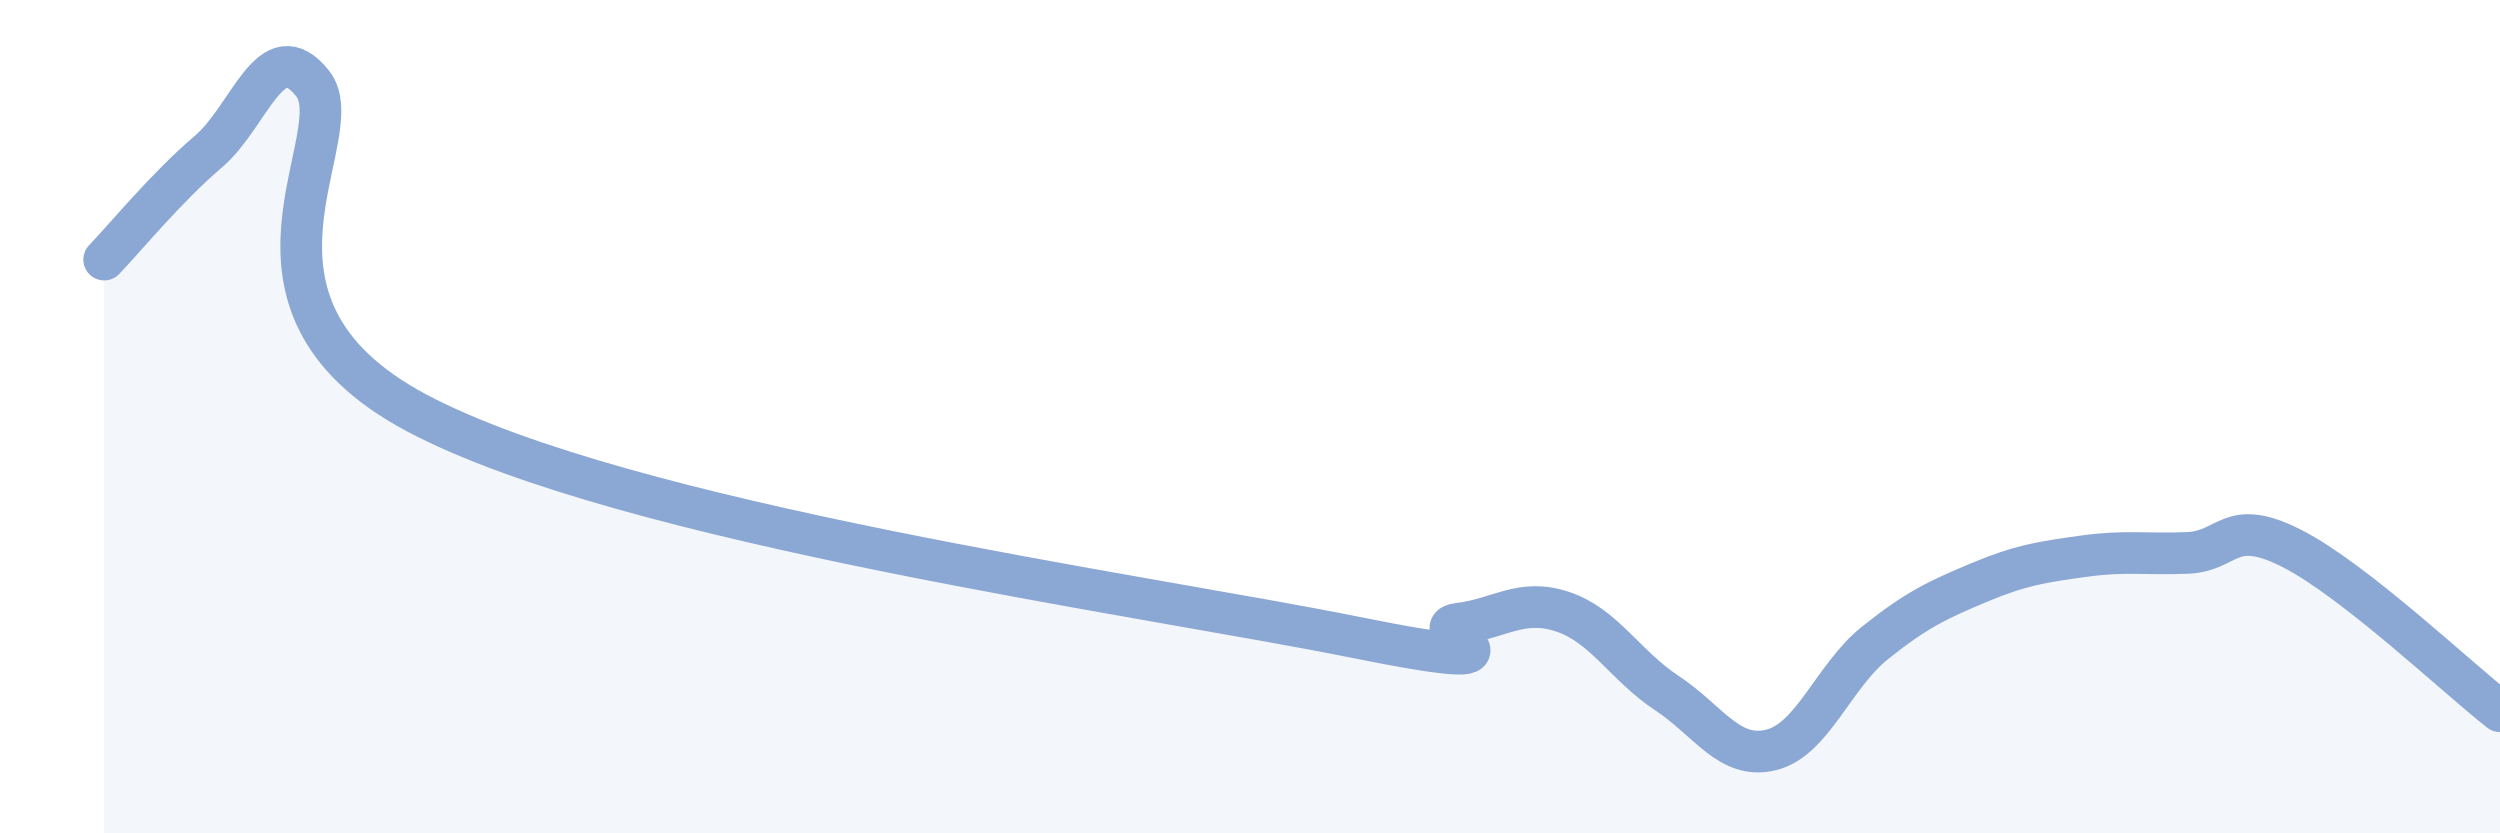
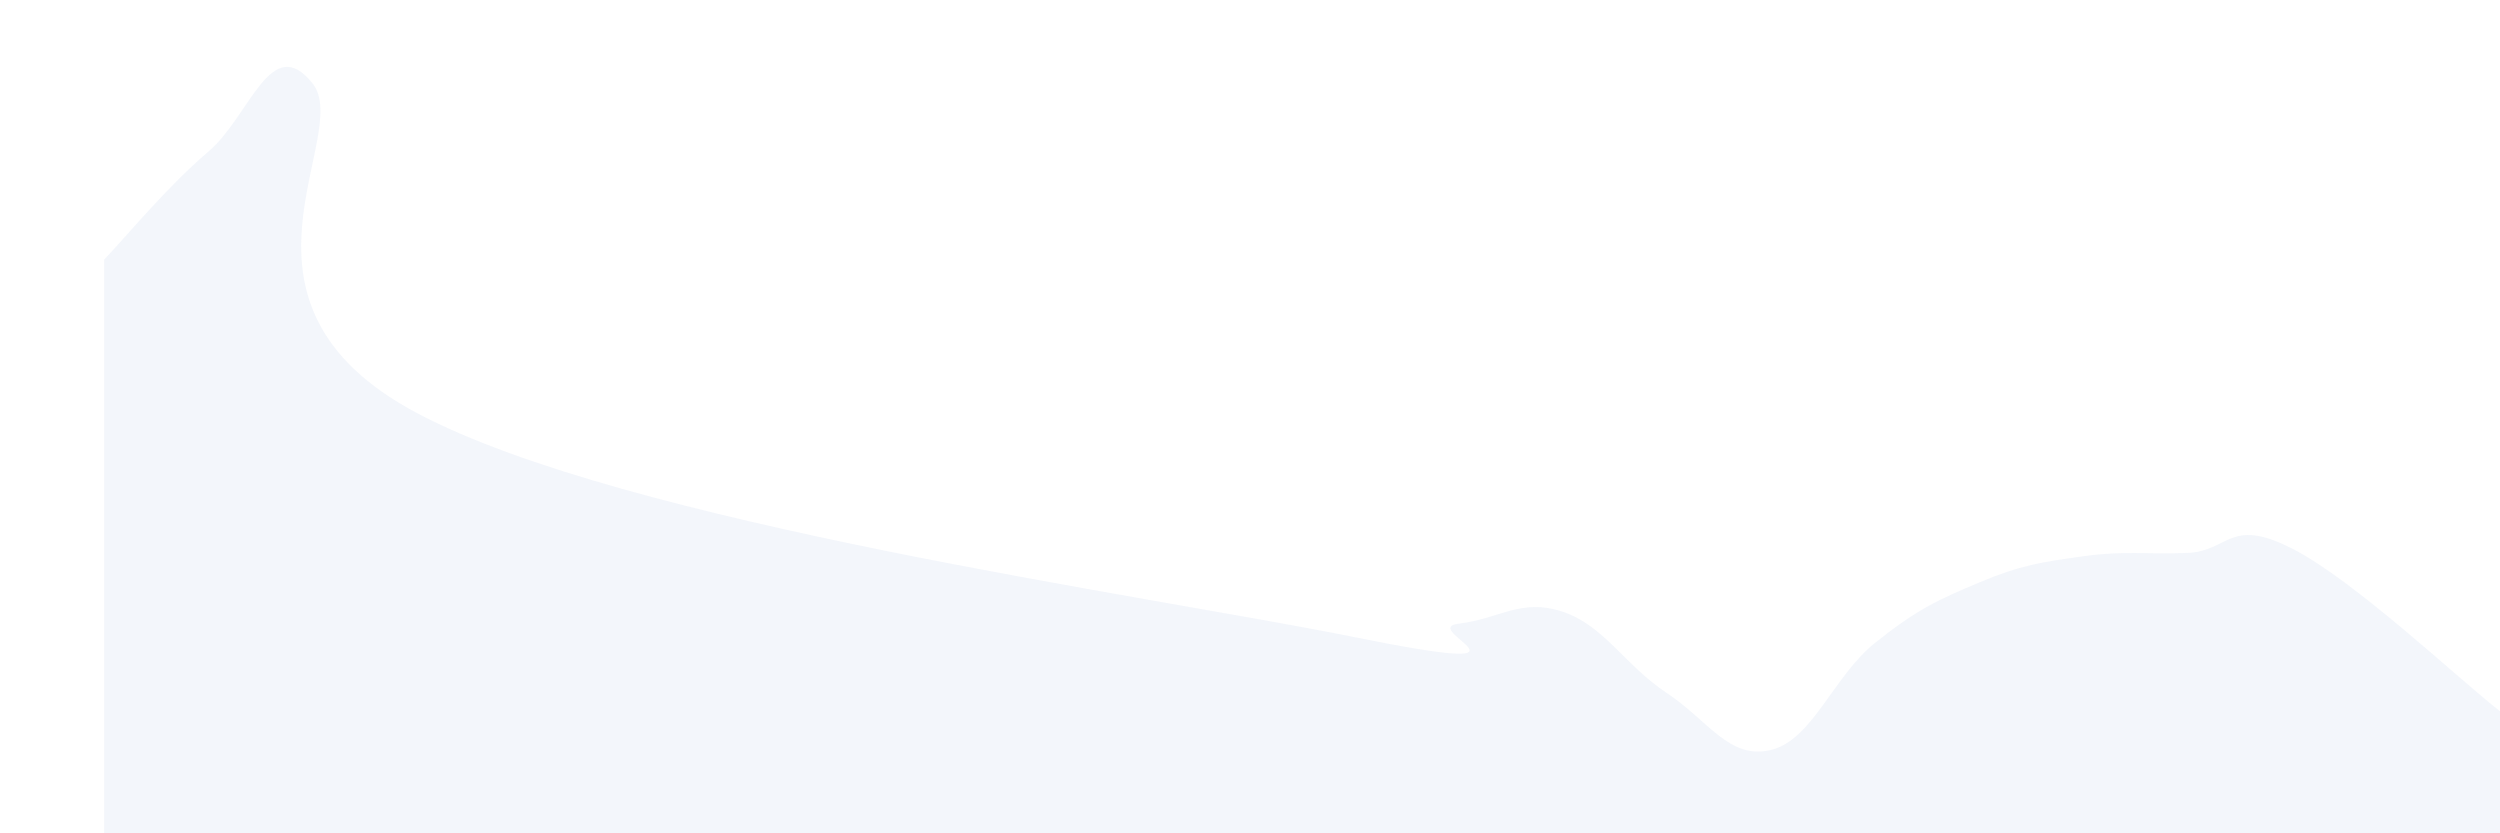
<svg xmlns="http://www.w3.org/2000/svg" width="60" height="20" viewBox="0 0 60 20">
  <path d="M 2.5,6.23 C 3,5.71 4,4.49 5,3.64 C 6,2.79 6.5,0.75 7.5,2 C 8.5,3.25 5,7.25 10,9.91 C 15,12.57 27.5,14.28 32.5,15.29 C 37.5,16.3 34,15.09 35,14.97 C 36,14.85 36.5,14.35 37.5,14.68 C 38.5,15.01 39,15.97 40,16.63 C 41,17.29 41.5,18.24 42.5,18 C 43.5,17.76 44,16.23 45,15.43 C 46,14.63 46.5,14.4 47.5,13.98 C 48.5,13.56 49,13.49 50,13.35 C 51,13.21 51.5,13.31 52.5,13.27 C 53.5,13.23 53.5,12.4 55,13.16 C 56.5,13.92 59,16.29 60,17.07L60 20L2.5 20Z" fill="#8ba7d3" opacity="0.1" stroke-linecap="round" stroke-linejoin="round" />
-   <path d="M 2.5,6.23 C 3,5.71 4,4.49 5,3.64 C 6,2.79 6.5,0.75 7.5,2 C 8.5,3.25 5,7.25 10,9.91 C 15,12.57 27.5,14.28 32.5,15.29 C 37.5,16.3 34,15.09 35,14.97 C 36,14.85 36.5,14.35 37.5,14.68 C 38.5,15.01 39,15.97 40,16.63 C 41,17.29 41.5,18.24 42.5,18 C 43.5,17.76 44,16.23 45,15.43 C 46,14.63 46.5,14.4 47.5,13.98 C 48.5,13.56 49,13.49 50,13.35 C 51,13.21 51.5,13.31 52.5,13.27 C 53.5,13.23 53.5,12.4 55,13.16 C 56.5,13.92 59,16.29 60,17.07" stroke="#8ba7d3" stroke-width="1" fill="none" stroke-linecap="round" stroke-linejoin="round" />
</svg>